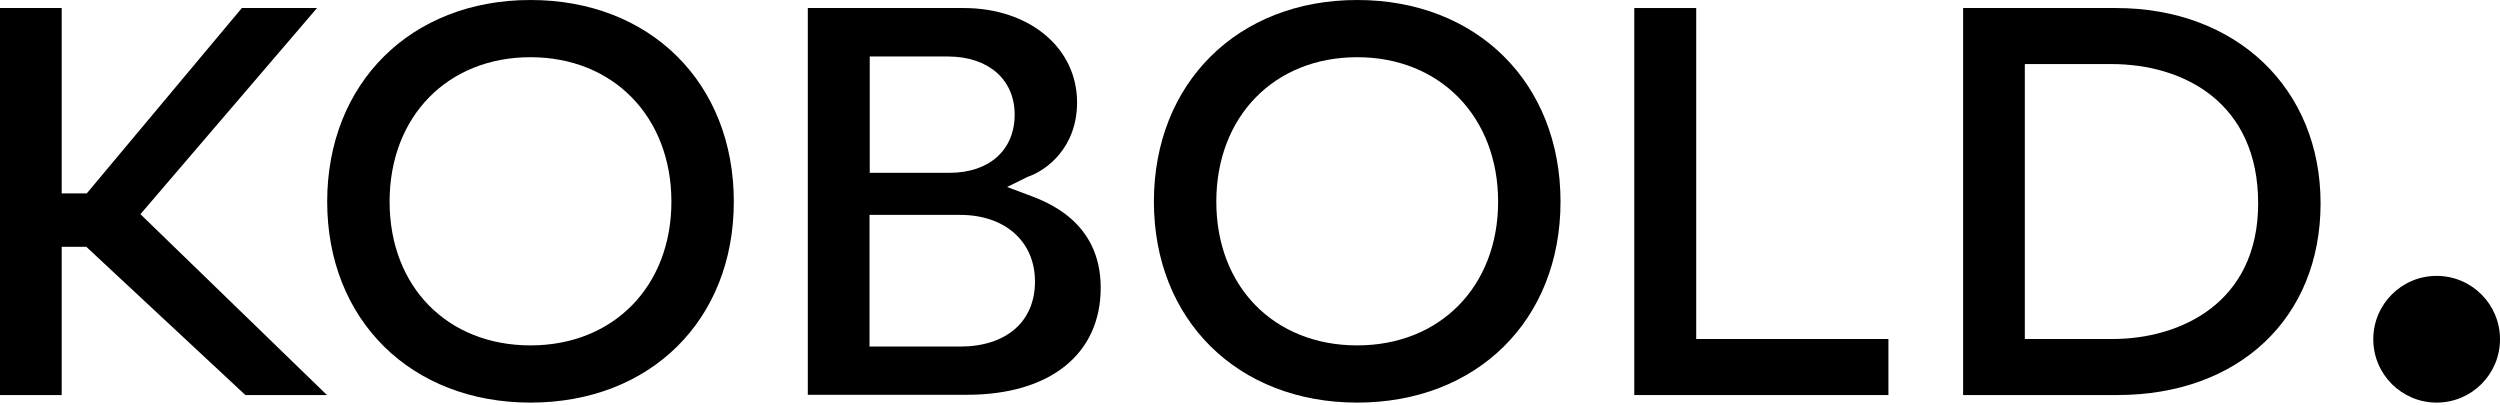
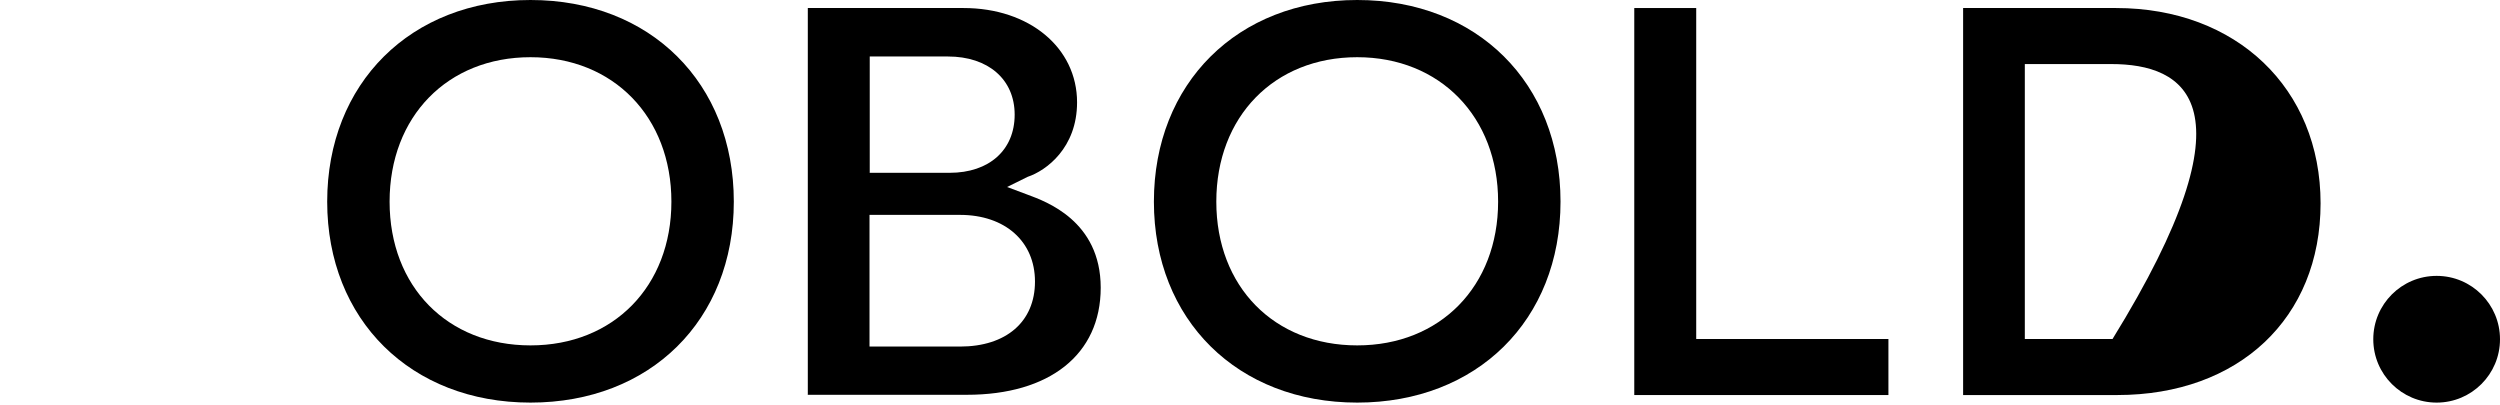
<svg xmlns="http://www.w3.org/2000/svg" width="179" height="29" viewBox="0 0 179 29" fill="none">
-   <path d="M17.57 28.285L6.178 17.671H4.418V28.285H0V0.575H4.418V13.846H6.212L17.316 0.575H22.699L10.055 15.335L23.41 28.285H17.57Z" fill="black" />
  <path d="M37.983 28.826C29.419 28.826 23.427 22.902 23.427 14.438C23.427 5.975 29.402 0 37.983 0C46.565 0 52.541 5.941 52.541 14.438C52.541 22.936 46.548 28.826 37.983 28.826ZM37.983 4.096C32.042 4.096 27.895 8.345 27.895 14.438C27.895 20.532 32.042 24.73 37.983 24.73C43.925 24.73 48.072 20.498 48.072 14.438C48.072 8.379 43.925 4.096 37.983 4.096Z" fill="black" />
  <path d="M57.839 28.285V0.575H68.993C73.699 0.575 77.118 3.419 77.118 7.329C77.118 10.596 74.901 12.221 73.581 12.661L72.108 13.389L73.597 13.947C74.867 14.421 78.811 15.809 78.811 20.6C78.811 25.39 75.138 28.267 69.23 28.267H57.822L57.839 28.285ZM62.257 24.814H68.739C72.04 24.814 74.105 23.037 74.105 20.16C74.105 17.282 71.956 15.386 68.739 15.386H62.257V24.814ZM62.257 12.373H67.995C70.821 12.373 72.65 10.748 72.65 8.209C72.65 5.67 70.737 4.045 67.876 4.045H62.273V12.356L62.257 12.373Z" fill="black" />
  <path d="M97.176 28.826C88.611 28.826 82.619 22.902 82.619 14.438C82.619 5.975 88.594 0 97.176 0C105.758 0 111.733 5.941 111.733 14.438C111.733 22.936 105.741 28.826 97.176 28.826ZM97.176 4.096C91.235 4.096 87.088 8.345 87.088 14.438C87.088 20.532 91.235 24.73 97.176 24.73C103.118 24.73 107.265 20.498 107.265 14.438C107.265 8.379 103.118 4.096 97.176 4.096Z" fill="black" />
  <path d="M117.014 28.285V0.575H121.449V24.273H135.211V28.285H117.014Z" fill="black" />
-   <path d="M140.559 28.285V0.575H151.511C160.127 0.575 166.153 6.331 166.153 14.557C166.153 22.783 160.296 28.285 151.596 28.285H140.559ZM144.977 24.273H151.257C156.064 24.273 161.684 21.734 161.684 14.557C161.684 7.38 156.403 4.587 151.173 4.587H144.977V24.273Z" fill="black" />
+   <path d="M140.559 28.285V0.575H151.511C160.127 0.575 166.153 6.331 166.153 14.557C166.153 22.783 160.296 28.285 151.596 28.285H140.559ZM144.977 24.273H151.257C161.684 7.38 156.403 4.587 151.173 4.587H144.977V24.273Z" fill="black" />
  <path d="M174.464 28.826C176.969 28.826 179 26.795 179 24.29C179 21.784 176.969 19.753 174.464 19.753C171.958 19.753 169.927 21.784 169.927 24.29C169.927 26.795 171.958 28.826 174.464 28.826Z" fill="black" />
</svg>